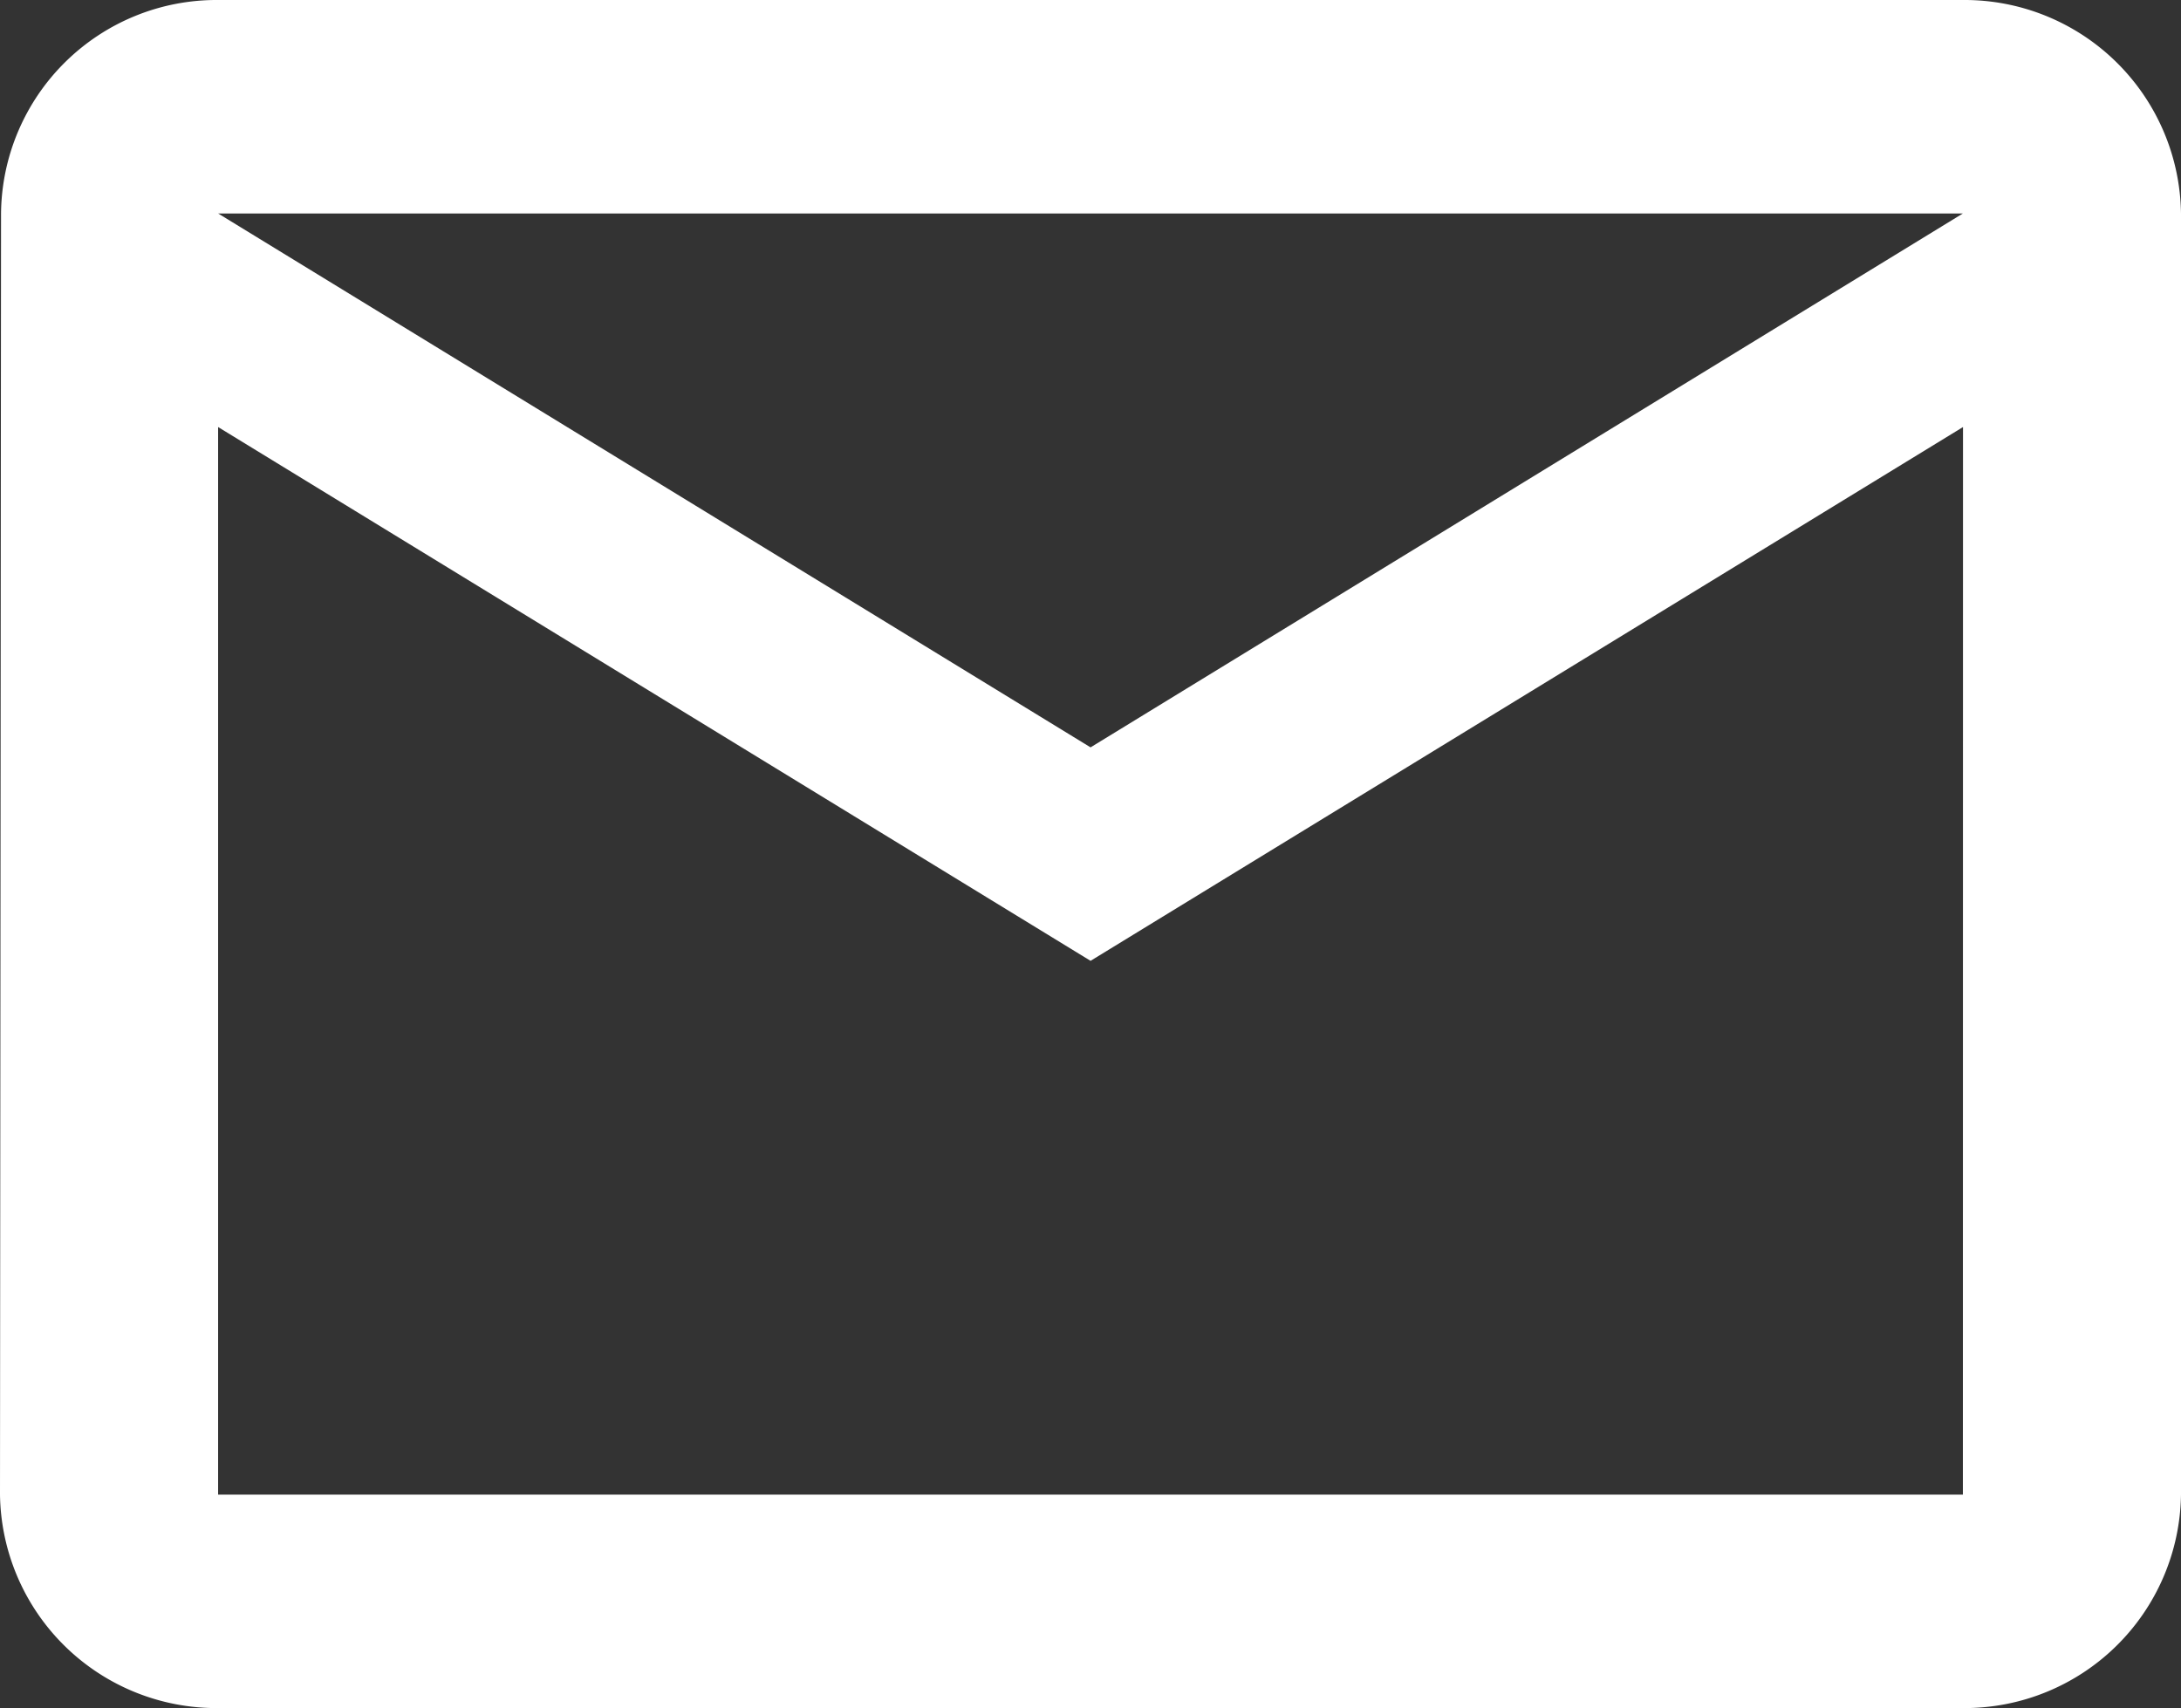
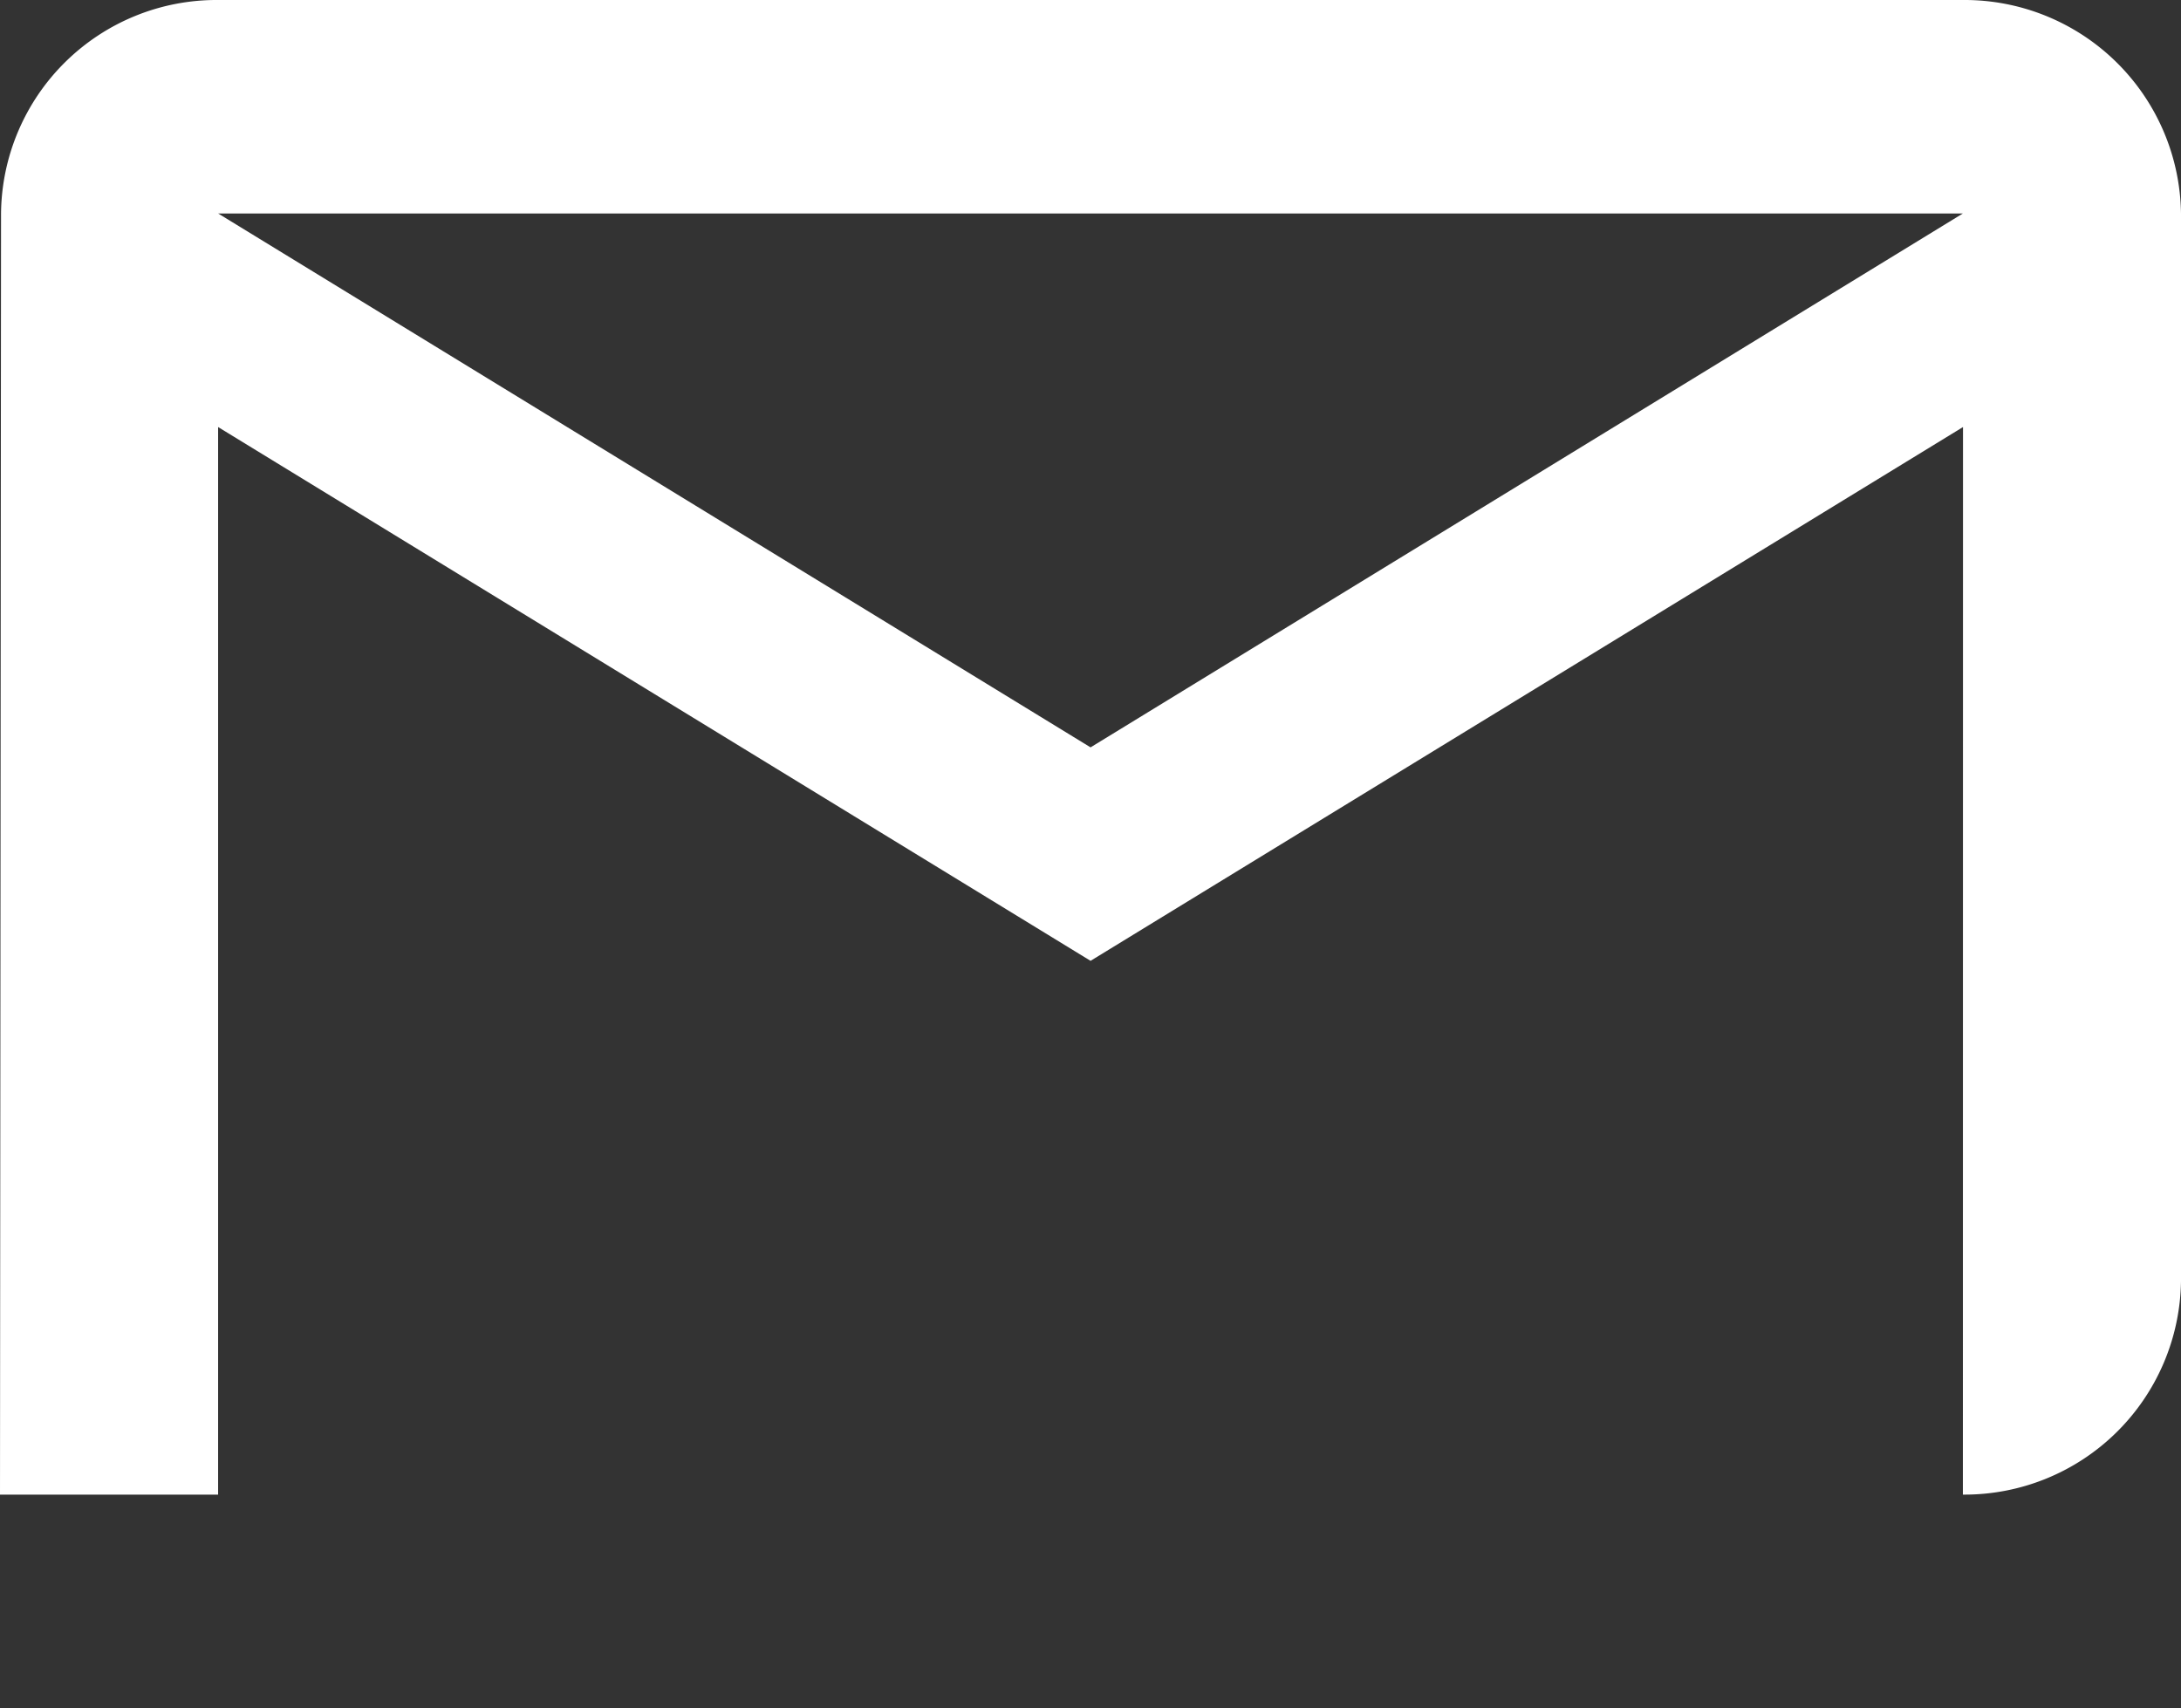
<svg xmlns="http://www.w3.org/2000/svg" width="18.859" height="14.772" viewBox="0 0 18.859 14.772">
  <rect x="0" y="0" width="18.859" height="14.772" fill="#333333" stroke="none" />
-   <path id="ic_mail_outline_24px" d="M18.973,4H3.886A1.864,1.864,0,0,0,2.009,5.846L2,16.925a1.872,1.872,0,0,0,1.886,1.846H18.973a1.872,1.872,0,0,0,1.886-1.846V5.846A1.872,1.872,0,0,0,18.973,4Zm0,12.925H3.886V7.693l7.544,4.616,7.544-4.616ZM11.43,10.463,3.886,5.846H18.973Z" transform="translate(-2 -4)" fill="#fff" />
+   <path id="ic_mail_outline_24px" d="M18.973,4H3.886A1.864,1.864,0,0,0,2.009,5.846L2,16.925H18.973a1.872,1.872,0,0,0,1.886-1.846V5.846A1.872,1.872,0,0,0,18.973,4Zm0,12.925H3.886V7.693l7.544,4.616,7.544-4.616ZM11.43,10.463,3.886,5.846H18.973Z" transform="translate(-2 -4)" fill="#fff" />
</svg>